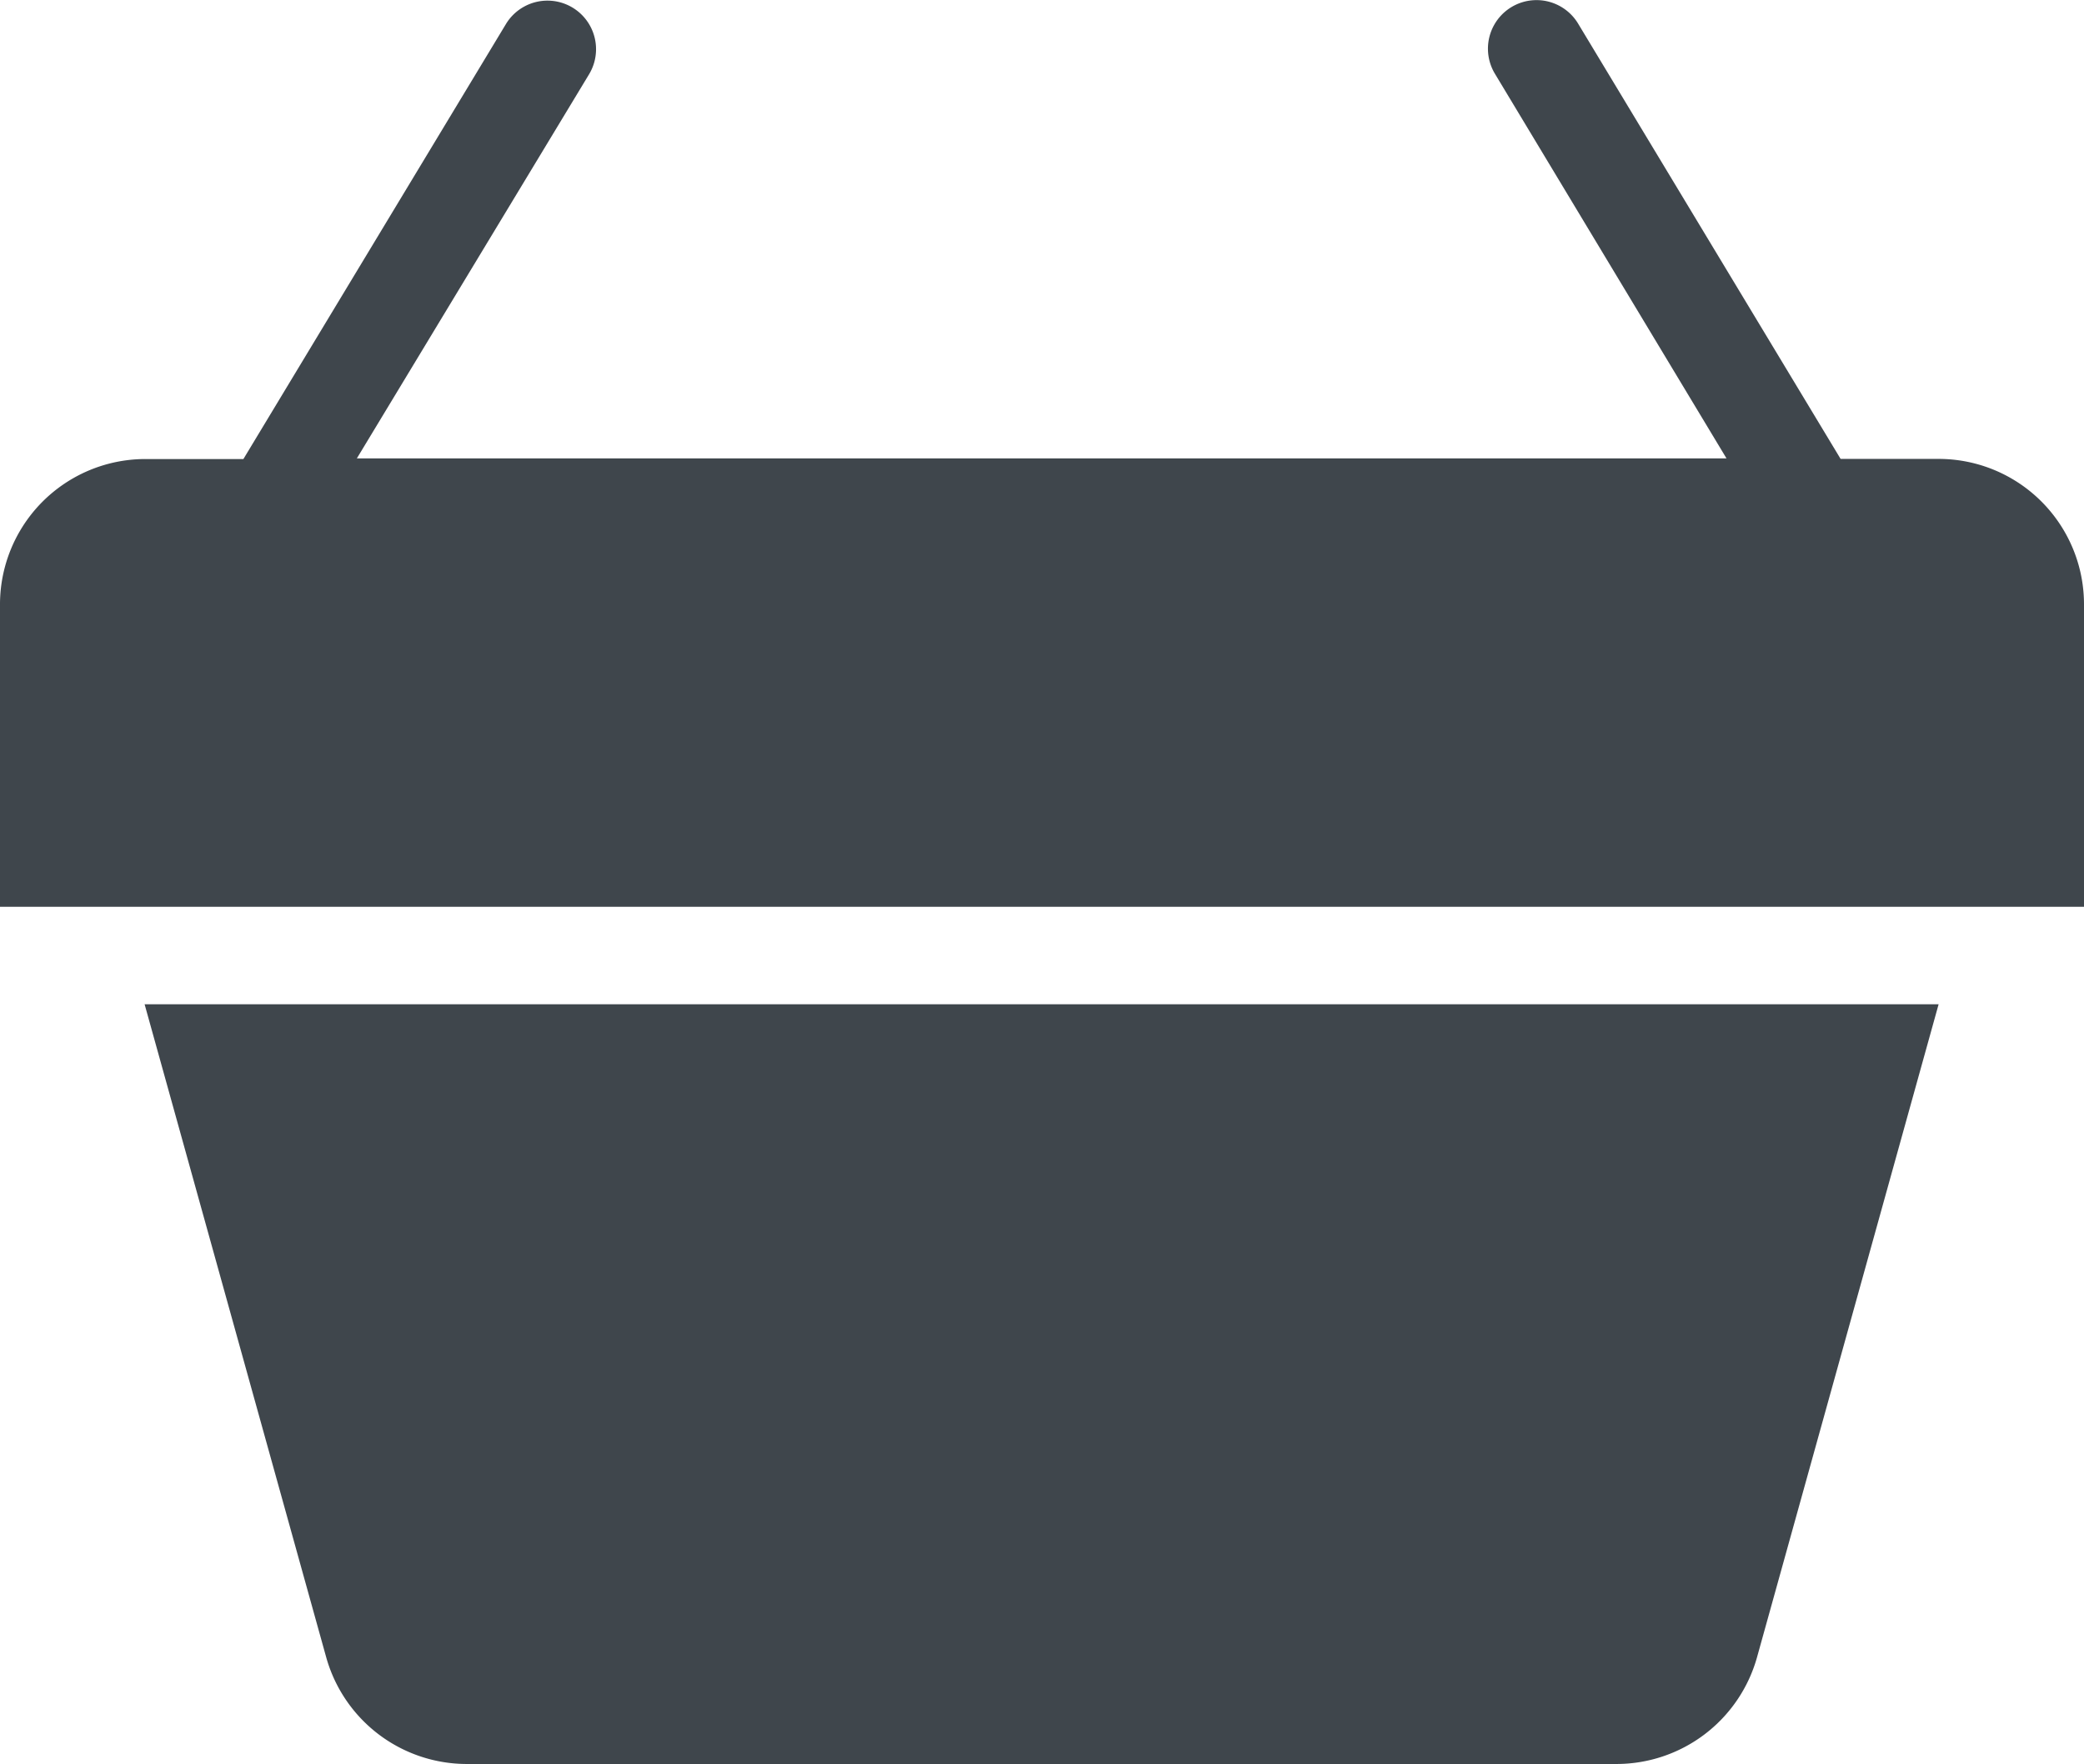
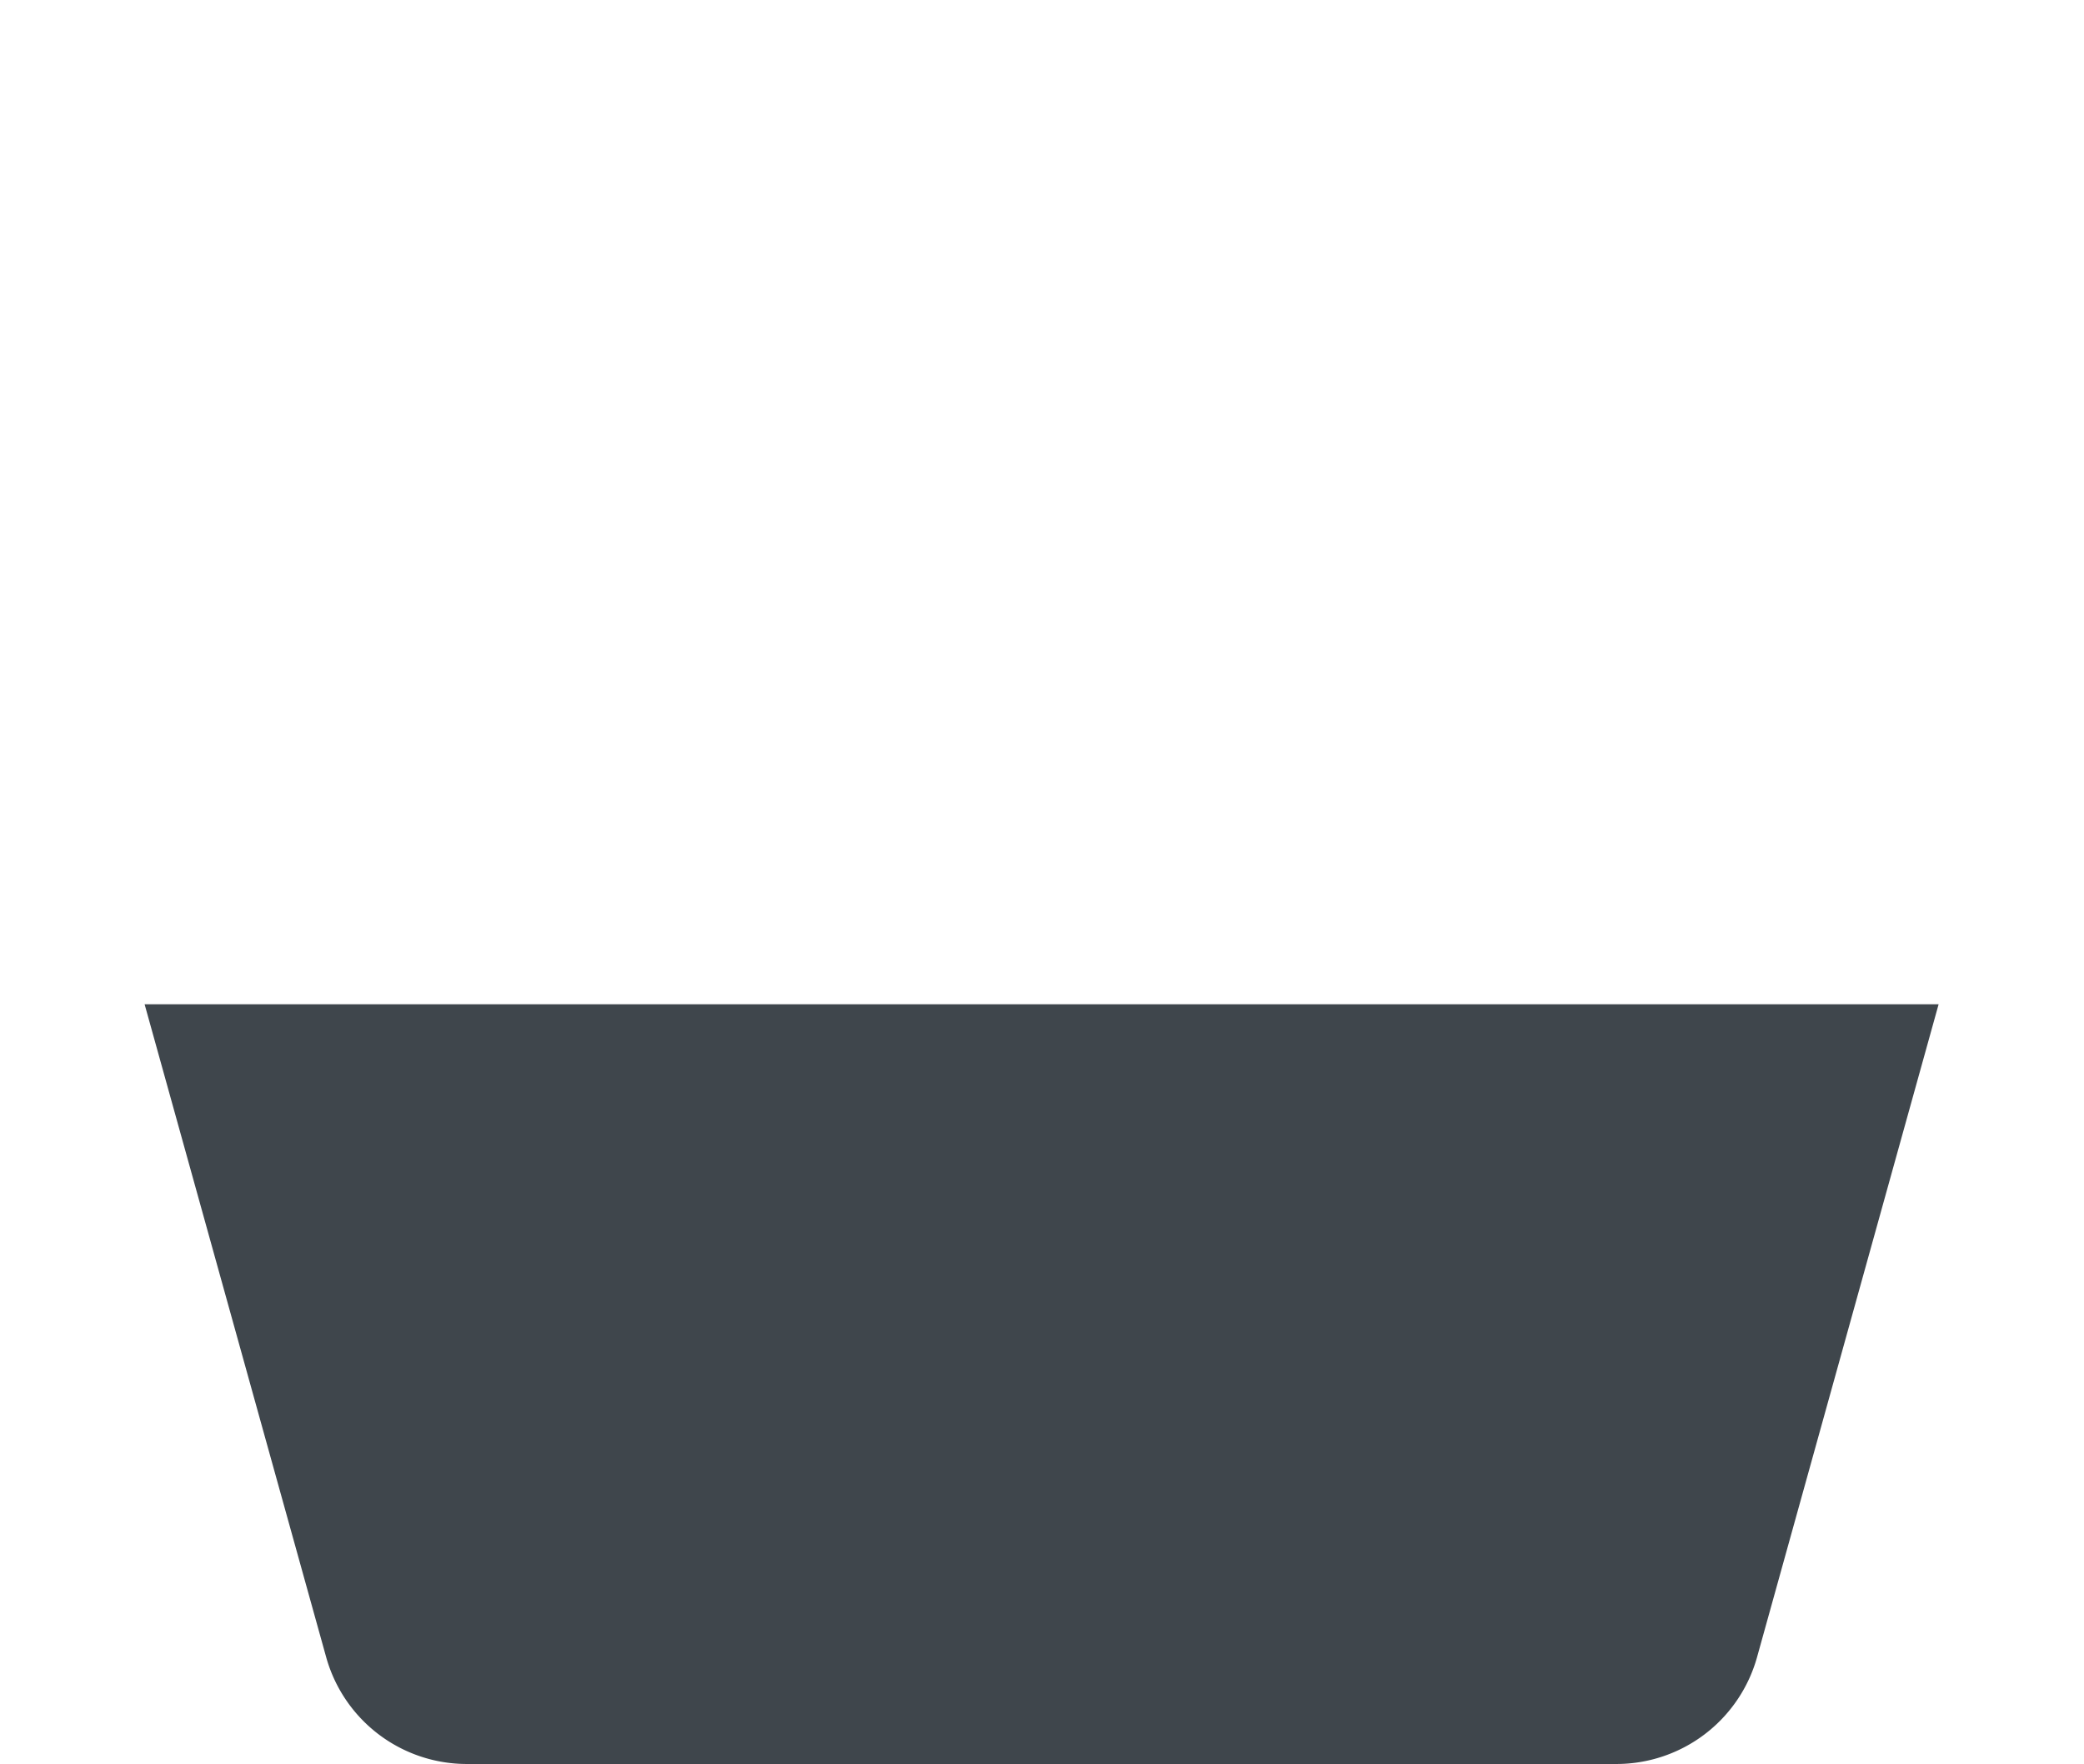
<svg xmlns="http://www.w3.org/2000/svg" width="16.054" height="13.588" viewBox="0 0 16.054 13.588">
  <defs>
    <clipPath id="clip-path">
      <rect width="16.054" height="13.588" fill="none" />
    </clipPath>
  </defs>
  <g id="noun_basket_1980869" clip-path="url(#clip-path)">
    <g id="noun_basket_1980869-2" data-name="noun_basket_1980869" transform="translate(0 0)">
      <g id="Group_12" data-name="Group 12" transform="translate(0 0)">
        <path id="Path_1" data-name="Path 1" d="M73.1,286.034a1.125,1.125,0,0,0,1.084.818h8.852a1.125,1.125,0,0,0,1.084-.818l1.4-5.034H71.7Z" transform="translate(-70.586 -273.264)" fill="#3f464c" />
-         <path id="Path_2" data-name="Path 2" d="M56.929,78.283h-.75L54.157,74.93a.374.374,0,1,0-.641.386L55.3,78.279H44.749l1.789-2.959a.374.374,0,0,0-.641-.386l-2.022,3.35h-.75A1.12,1.12,0,0,0,42,79.4v2.333H58.054V79.4A1.12,1.12,0,0,0,56.929,78.283Z" transform="translate(-42 -74.748)" fill="#3f464c" />
      </g>
    </g>
  </g>
</svg>